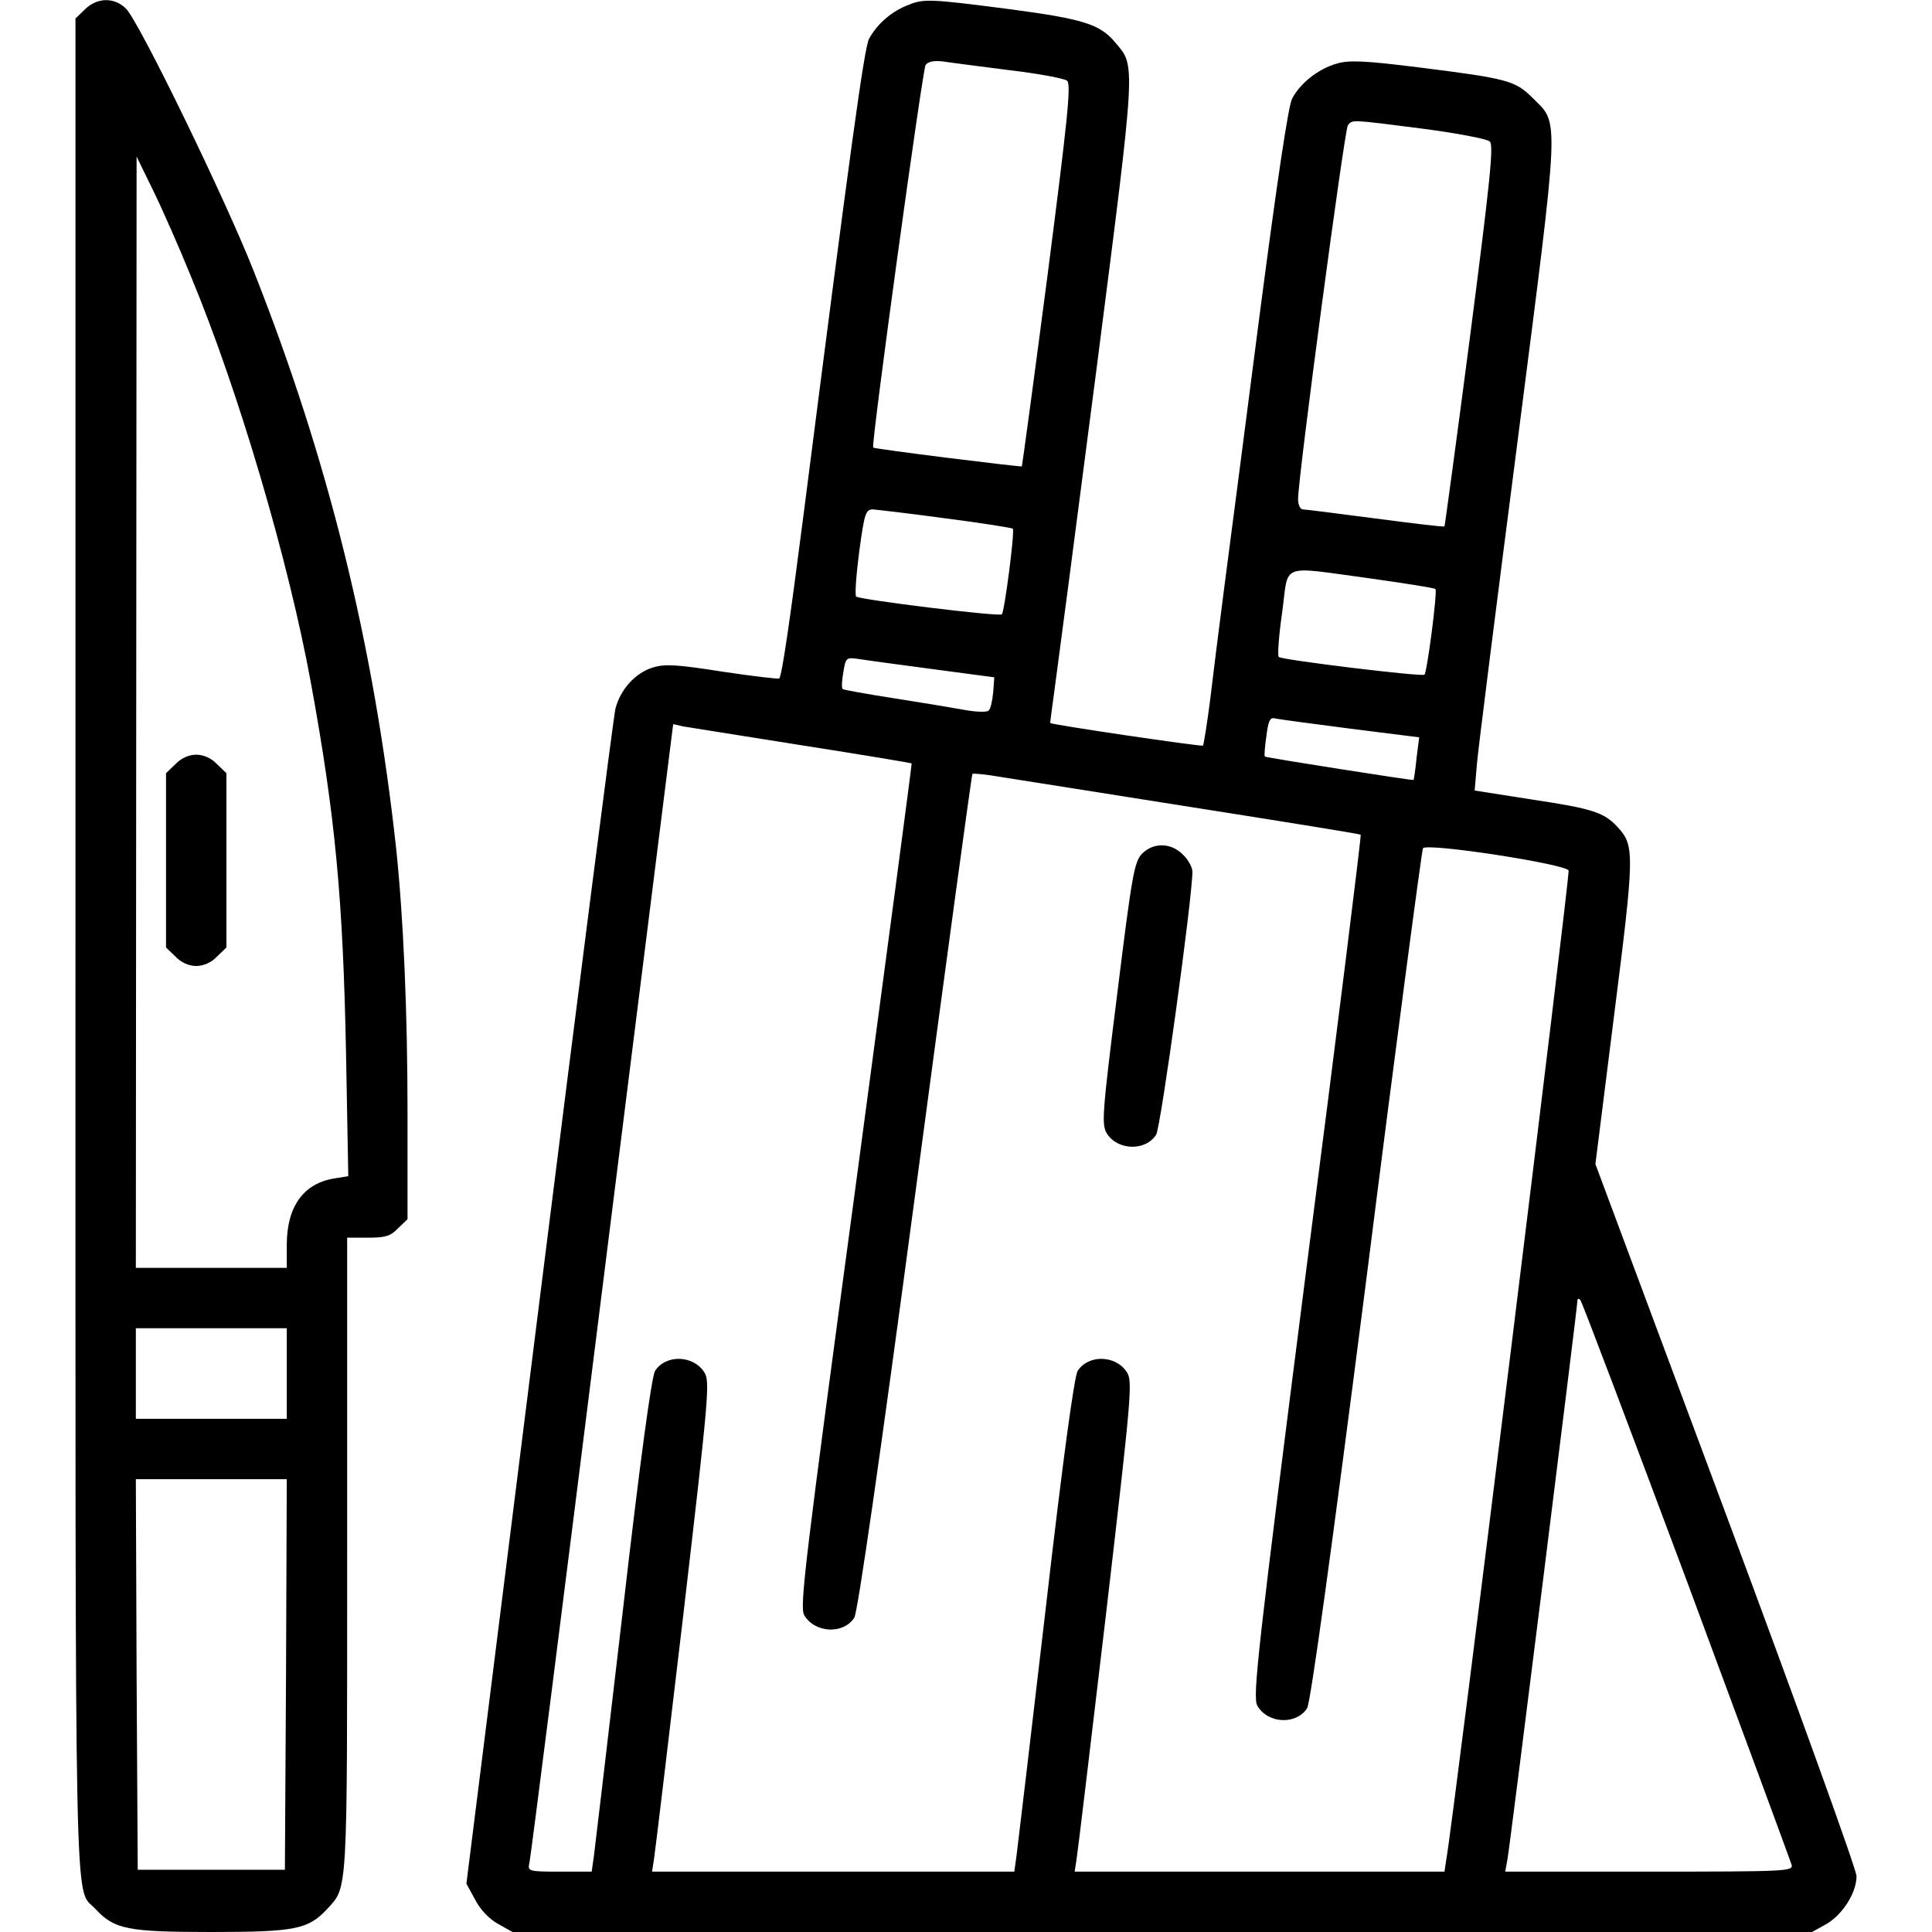
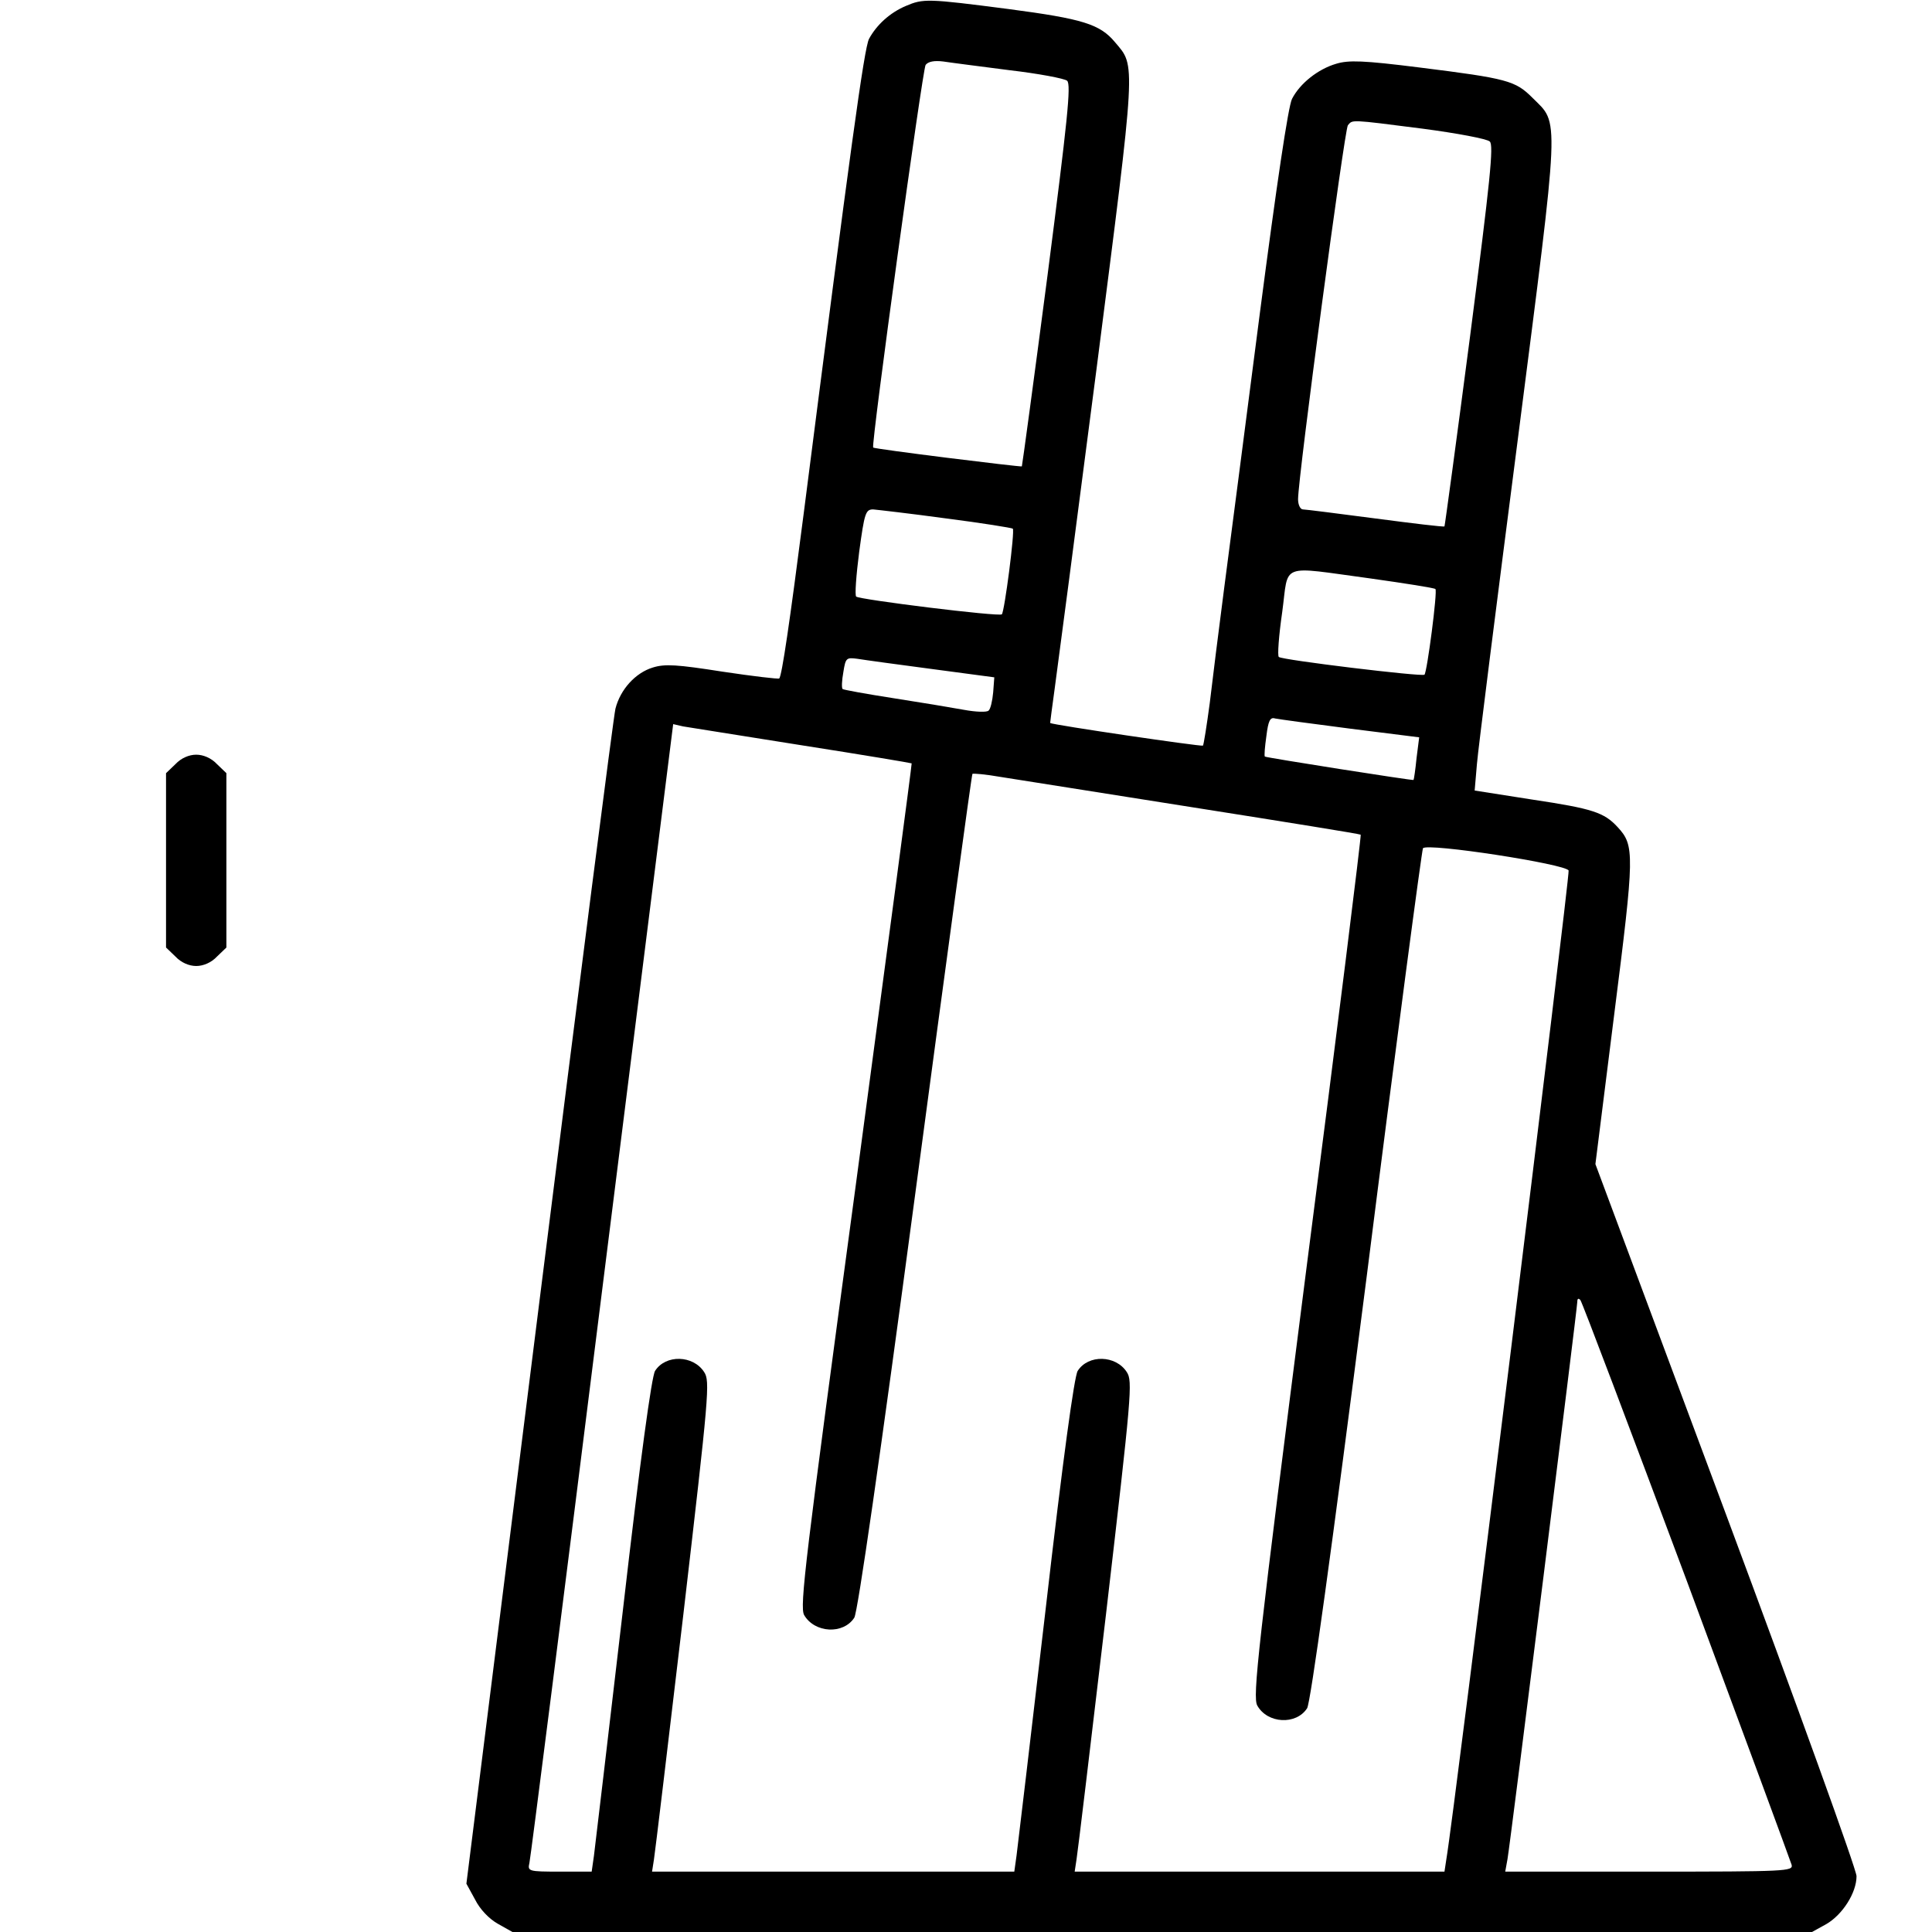
<svg xmlns="http://www.w3.org/2000/svg" version="1.0" width="512pt" height="512pt" viewBox="0 0 512 512" preserveAspectRatio="xMidYMid meet">
  <g transform="translate(0,512) scale(0.1,-0.1)" fill="#000000" stroke="none">
-     <path d="M225 5095 l-25 -24 0 -2456 c0 -2673 -4 -2492 53 -2554 50 -54 85 -61 307 -61 222 0 257 7 307 61 55 60 53 29 53 939 l0 840 55 0 c46 0 60 4 80 25 l25 24 0 278 c0 276 -11 521 -30 703 -59 541 -179 1029 -377 1530 -75 191 -304 662 -339 697 -31 31 -77 30 -109 -2z m280 -705 c127 -305 260 -757 319 -1080 65 -355 85 -574 93 -981 l6 -326 -37 -6 c-82 -13 -126 -75 -126 -176 l0 -61 -200 0 -200 0 1 1473 1 1472 44 -90 c24 -49 69 -151 99 -225z m255 -2910 l0 -120 -200 0 -200 0 0 120 0 120 200 0 200 0 0 -120z m-2 -797 l-3 -518 -195 0 -195 0 -3 518 -2 517 200 0 200 0 -2 -517z" />
    <path d="M465 3095 l-25 -24 0 -231 0 -231 25 -24 c15 -16 36 -25 55 -25 19 0 40 9 55 25 l25 24 0 231 0 231 -25 24 c-15 16 -36 25 -55 25 -19 0 -40 -9 -55 -25z" />
    <path d="M2400 5104 c-42 -18 -77 -50 -97 -87 -13 -25 -50 -296 -173 -1257 -37 -288 -58 -432 -65 -438 -2 -2 -70 6 -150 18 -121 19 -153 21 -185 11 -46 -14 -86 -58 -99 -109 -5 -20 -96 -729 -202 -1575 l-193 -1539 23 -42 c13 -26 37 -51 60 -64 l39 -22 1722 0 1722 0 38 21 c43 25 80 83 80 127 0 17 -156 449 -346 959 l-346 928 50 398 c54 426 54 446 9 495 -36 39 -66 49 -226 73 l-153 24 6 70 c3 38 52 424 108 858 113 881 111 836 39 908 -45 45 -66 51 -298 80 -151 19 -189 20 -222 10 -48 -14 -96 -52 -117 -93 -10 -19 -41 -229 -85 -566 -38 -295 -81 -625 -95 -732 -14 -107 -31 -244 -38 -303 -8 -60 -16 -110 -18 -113 -4 -3 -399 55 -405 60 0 0 5 42 12 91 7 50 57 431 111 848 106 826 104 800 49 865 -40 48 -85 62 -282 88 -216 28 -226 28 -273 8z m275 -170 c77 -9 146 -22 153 -28 11 -10 1 -105 -52 -516 -36 -276 -67 -504 -68 -506 -3 -2 -392 46 -394 50 -6 7 131 1004 139 1014 7 9 23 12 47 9 19 -3 98 -13 175 -23z m1095 -155 c91 -12 171 -27 178 -34 11 -9 1 -104 -52 -515 -36 -276 -67 -504 -68 -505 -2 -2 -84 8 -183 21 -99 13 -186 24 -192 24 -7 0 -13 12 -13 27 0 58 123 979 132 991 13 15 3 16 198 -9z m-1262 -1033 c94 -12 174 -25 176 -27 6 -5 -22 -220 -29 -227 -7 -7 -378 39 -386 47 -4 3 0 57 8 119 14 103 17 112 37 112 11 -1 99 -11 194 -24z m1124 -159 c92 -13 169 -25 172 -28 6 -5 -22 -220 -29 -227 -6 -6 -378 39 -386 47 -4 3 0 57 9 119 18 132 -11 122 234 89z m-1162 -240 l165 -22 -3 -40 c-2 -22 -7 -44 -12 -48 -4 -5 -34 -4 -66 2 -33 6 -117 20 -188 31 -71 11 -131 22 -133 24 -3 3 -2 23 2 45 6 38 8 39 38 35 18 -3 106 -15 197 -27z m1108 -158 l183 -23 -7 -55 c-3 -31 -7 -57 -8 -58 -2 -2 -390 59 -394 62 -2 2 0 26 4 54 5 41 10 51 23 47 9 -2 98 -14 199 -27z m-1454 -44 c160 -25 291 -47 292 -48 1 -1 -66 -504 -148 -1117 -135 -1001 -149 -1117 -137 -1140 28 -48 104 -52 133 -7 9 14 68 422 162 1127 81 608 149 1107 151 1109 1 2 35 -1 75 -8 40 -6 270 -43 512 -81 241 -38 440 -70 442 -72 2 -2 -62 -517 -143 -1143 -130 -1018 -144 -1142 -131 -1165 27 -48 103 -52 132 -7 9 14 64 411 158 1145 78 618 146 1129 149 1134 10 15 380 -42 386 -59 4 -11 -304 -2507 -324 -2620 l-5 -33 -490 0 -490 0 5 33 c3 17 38 310 78 649 68 584 71 618 55 642 -29 45 -102 47 -130 3 -9 -14 -39 -232 -85 -632 -39 -335 -74 -629 -77 -652 l-6 -43 -480 0 -480 0 5 32 c3 18 38 311 78 650 68 584 71 618 55 642 -29 45 -102 47 -130 3 -9 -14 -39 -232 -85 -632 -39 -335 -74 -629 -77 -653 l-6 -42 -85 0 c-83 0 -85 1 -80 23 3 12 90 696 193 1520 l188 1498 26 -6 c14 -2 155 -25 314 -50z m2346 -2214 c150 -404 275 -743 278 -753 4 -17 -12 -18 -377 -18 l-382 0 6 33 c8 46 185 1461 185 1477 0 9 3 10 8 5 5 -6 131 -340 282 -744z" />
-     <path d="M3027 2858 c-21 -21 -27 -55 -66 -370 -41 -327 -42 -349 -27 -373 29 -44 102 -46 130 -2 12 19 96 627 96 697 0 11 -11 32 -25 45 -31 32 -78 33 -108 3z" />
  </g>
</svg>